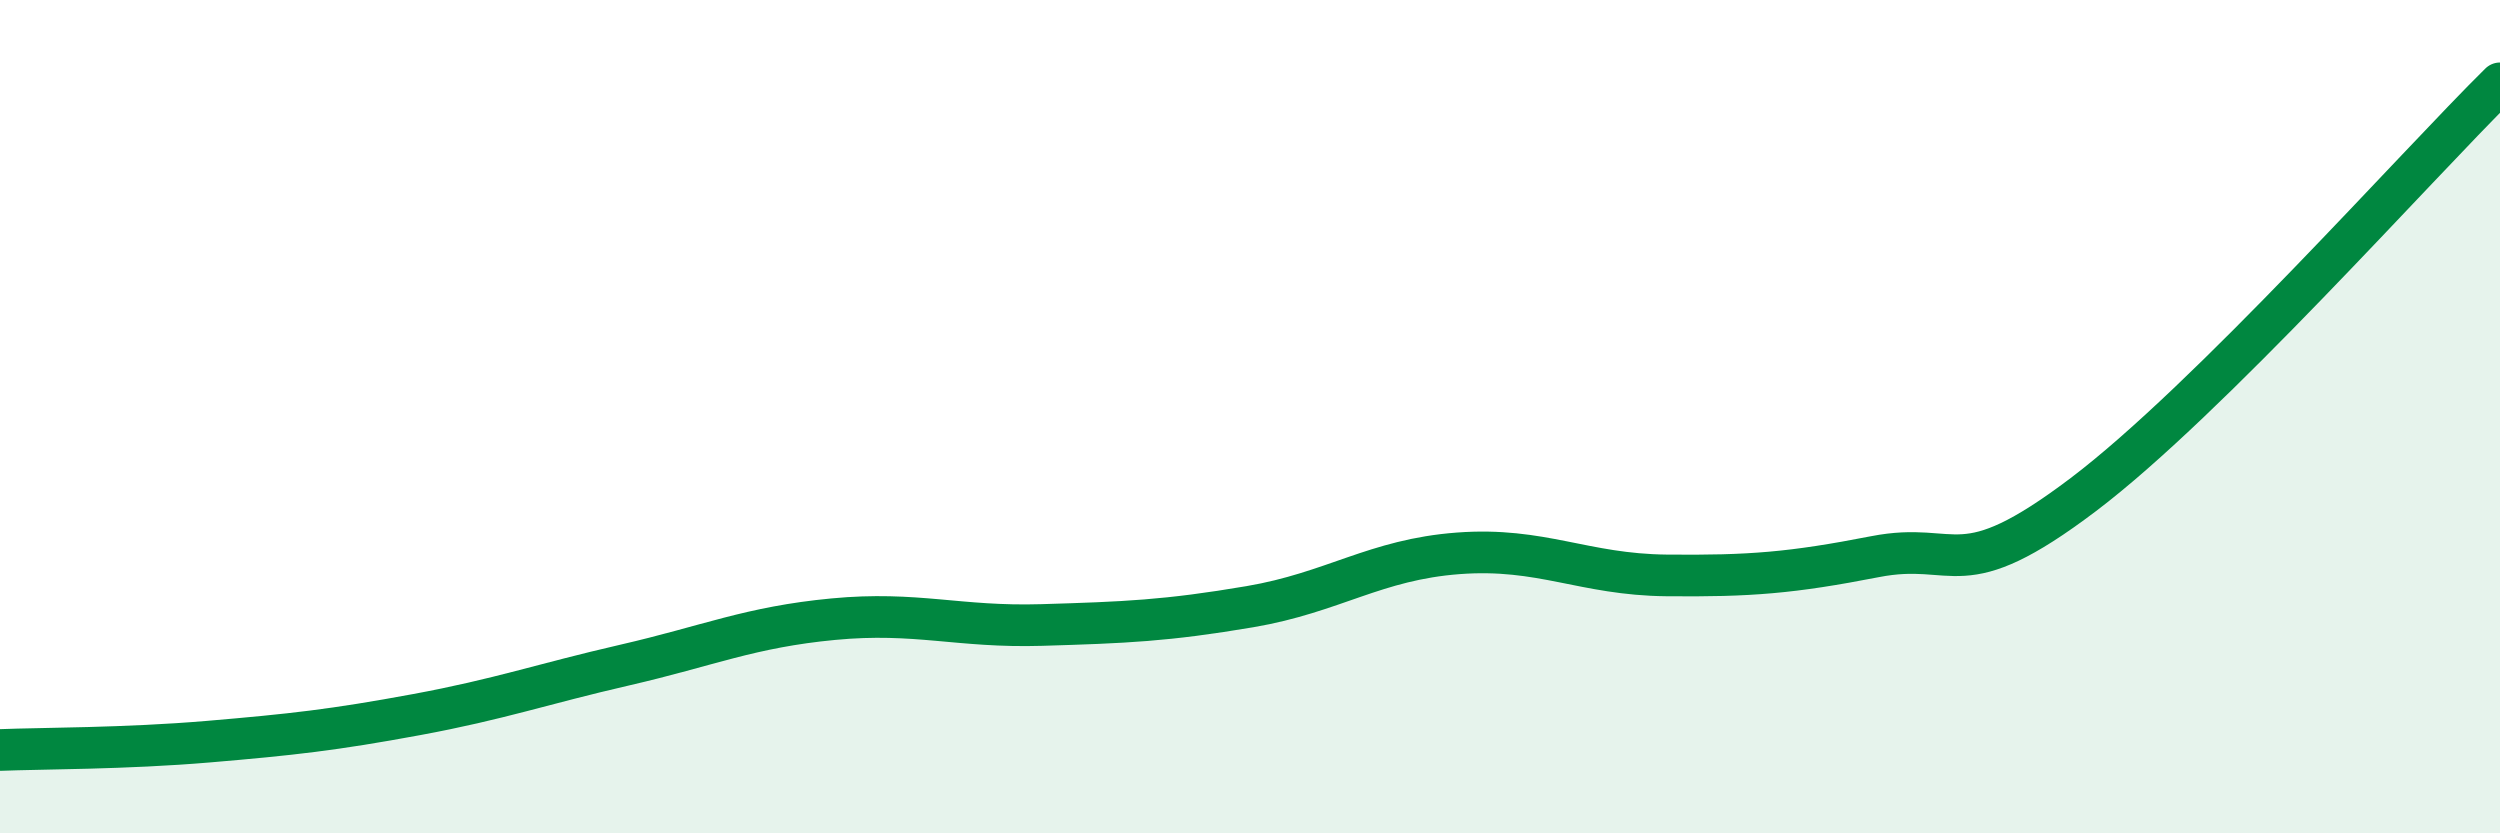
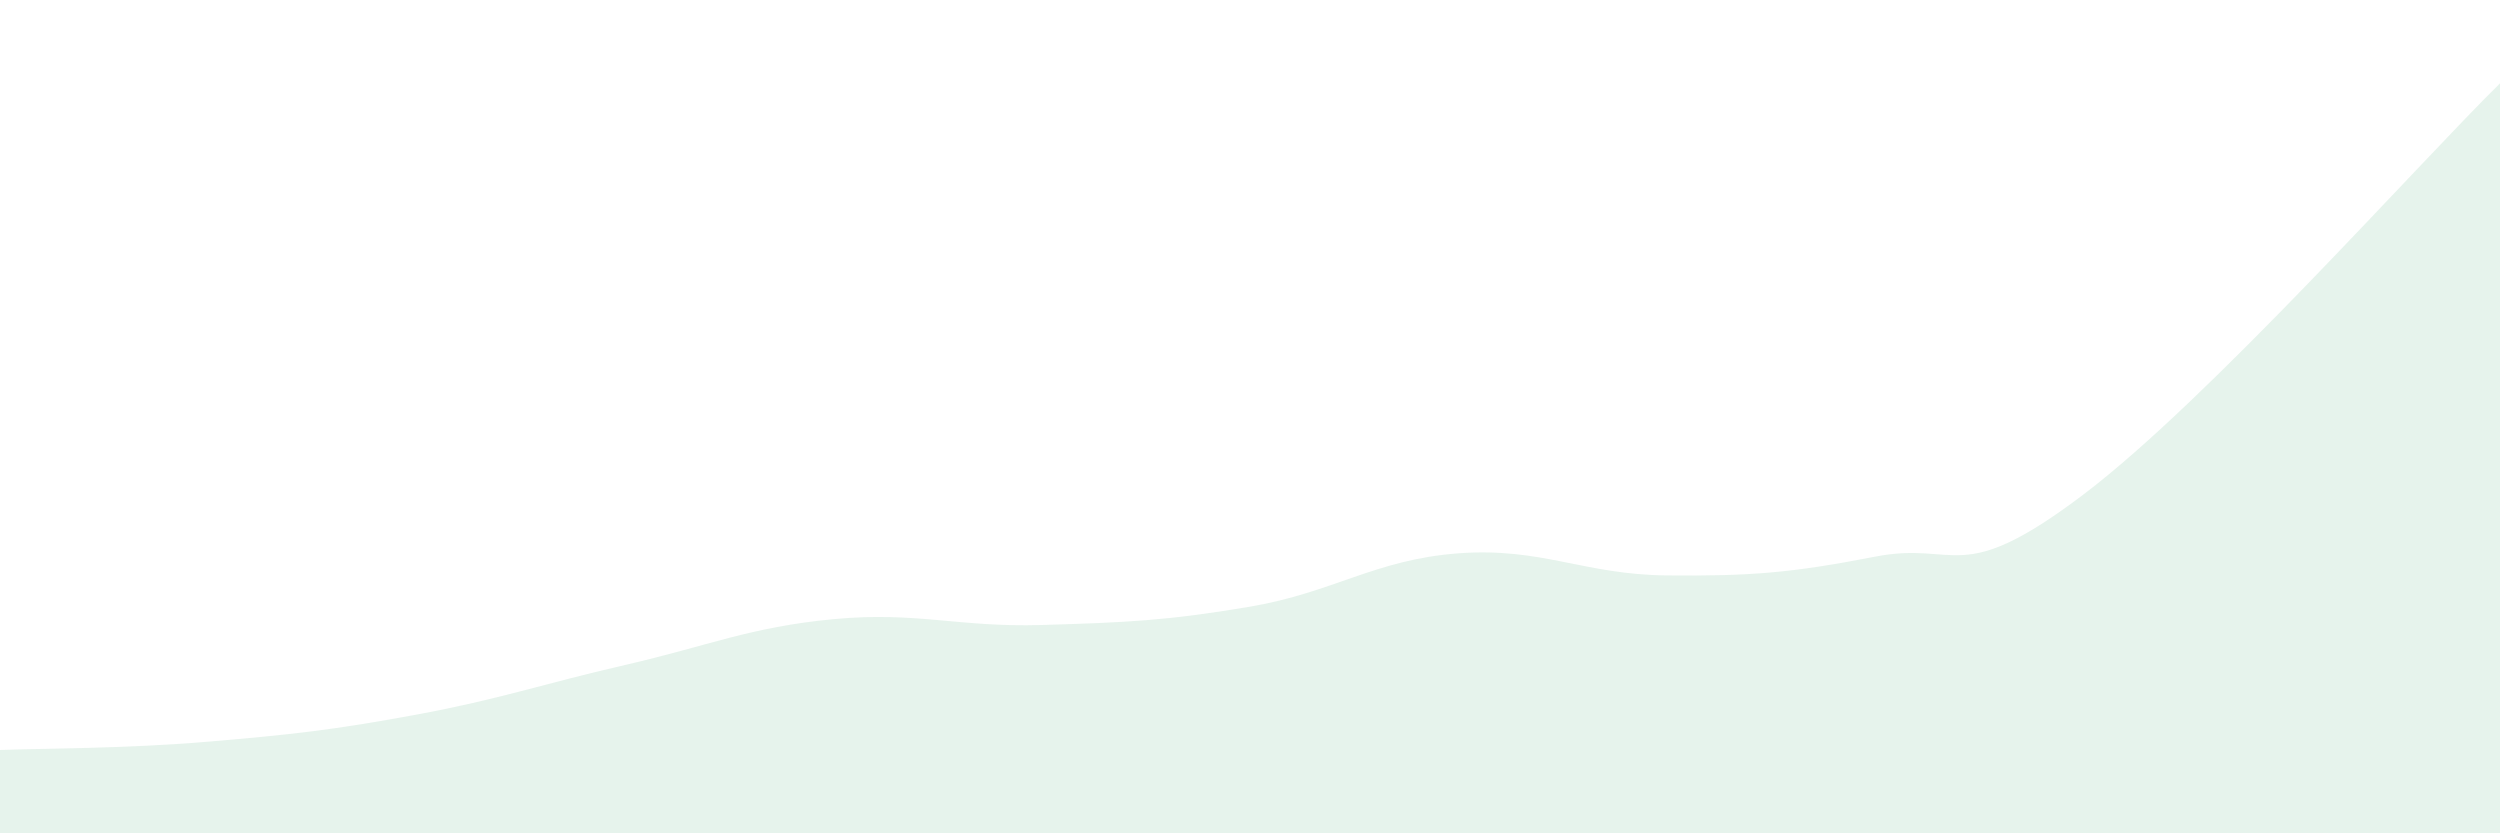
<svg xmlns="http://www.w3.org/2000/svg" width="60" height="20" viewBox="0 0 60 20">
  <path d="M 0,18 C 1,17.96 3,17.97 5,17.8 C 7,17.63 8,17.52 10,17.15 C 12,16.78 13,16.42 15,15.96 C 17,15.5 18,15.05 20,14.86 C 22,14.67 23,15.06 25,15 C 27,14.94 28,14.9 30,14.56 C 32,14.22 33,13.43 35,13.28 C 37,13.13 38,13.79 40,13.81 C 42,13.83 43,13.75 45,13.36 C 47,12.97 47,14.14 50,11.87 C 53,9.6 58,3.97 60,2L60 20L0 20Z" fill="#008740" opacity="0.1" stroke-linecap="round" stroke-linejoin="round" />
-   <path d="M 0,18 C 1,17.96 3,17.97 5,17.8 C 7,17.63 8,17.52 10,17.15 C 12,16.78 13,16.42 15,15.96 C 17,15.5 18,15.05 20,14.86 C 22,14.67 23,15.06 25,15 C 27,14.94 28,14.9 30,14.56 C 32,14.22 33,13.43 35,13.28 C 37,13.13 38,13.79 40,13.81 C 42,13.83 43,13.75 45,13.36 C 47,12.97 47,14.14 50,11.87 C 53,9.6 58,3.97 60,2" stroke="#008740" stroke-width="1" fill="none" stroke-linecap="round" stroke-linejoin="round" />
</svg>